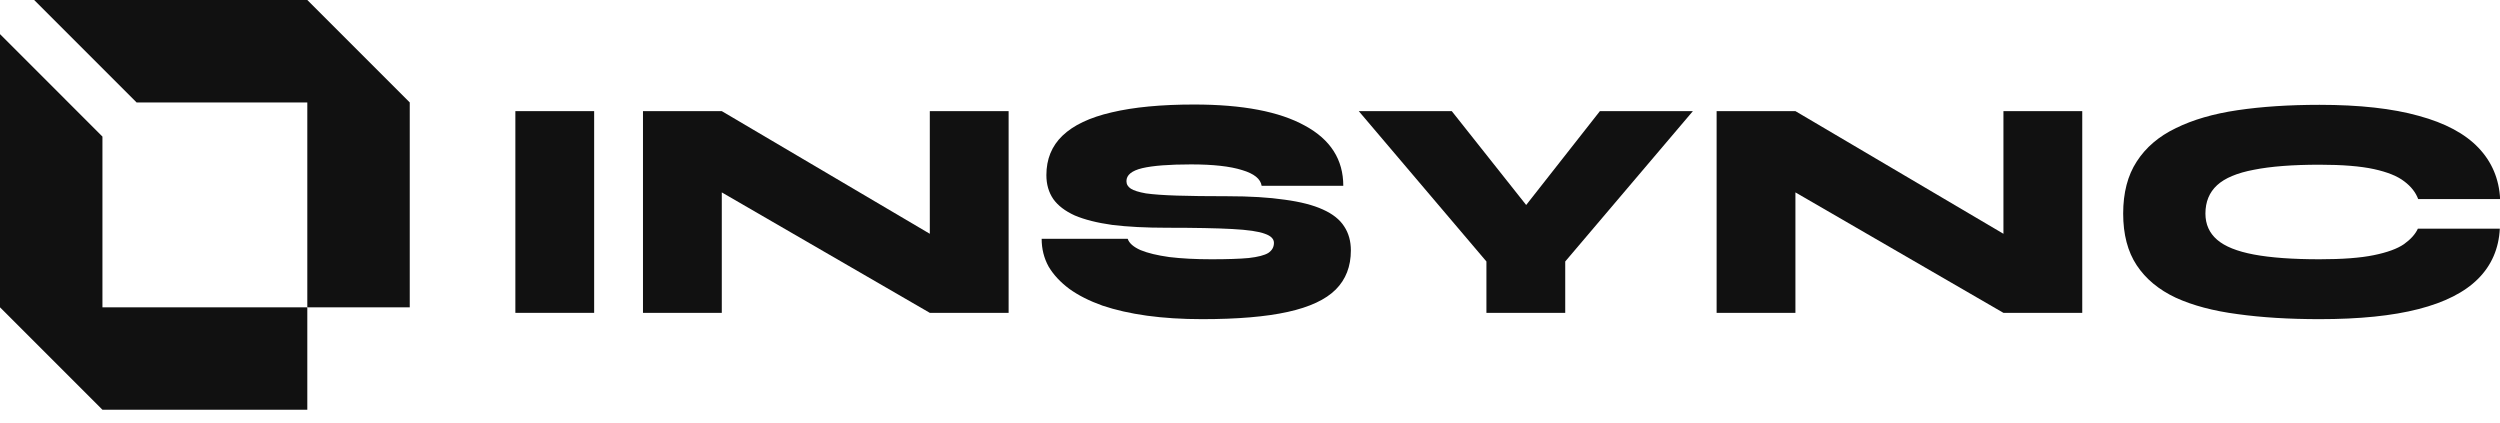
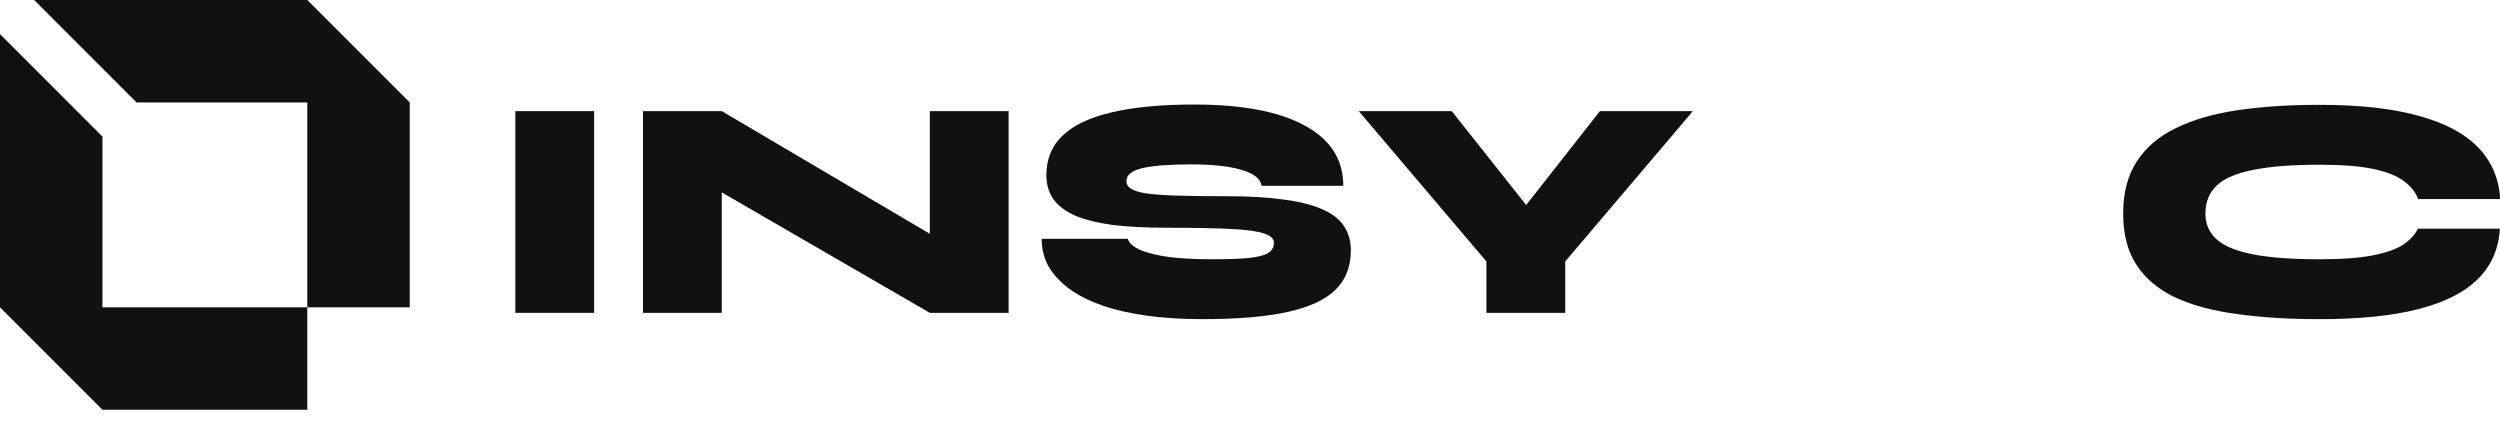
<svg xmlns="http://www.w3.org/2000/svg" width="130" height="22" viewBox="0 0 130 22" fill="none">
  <path d="M7.102 5.327L1.776 0H15.98L21.307 5.327V15.98H15.98V5.327H7.102Z" fill="#111111" />
  <path d="M5.327 7.102L0 1.775L-6.96794e-07 15.98L5.327 21.307L15.98 21.307L15.98 15.98L5.327 15.98L5.327 7.102Z" fill="#111111" />
  <path d="M26.799 5.779H30.896V16.268H26.799V5.779Z" fill="#111111" />
  <path d="M49.875 13.056L48.35 13.925V5.779H52.448V16.268H48.35L36.009 9.122L37.533 8.237V16.268H33.435V5.779H37.533L49.875 13.056Z" fill="#111111" />
  <path d="M54.166 12.417H58.64C58.717 12.646 58.941 12.843 59.312 13.007C59.684 13.16 60.181 13.28 60.804 13.367C61.438 13.444 62.17 13.482 63 13.482C63.819 13.482 64.464 13.46 64.934 13.417C65.415 13.362 65.754 13.274 65.95 13.154C66.147 13.023 66.245 12.848 66.245 12.63C66.245 12.422 66.087 12.264 65.77 12.155C65.453 12.034 64.89 11.952 64.082 11.909C63.273 11.865 62.137 11.843 60.673 11.843C59.58 11.843 58.635 11.794 57.837 11.696C57.05 11.586 56.4 11.422 55.887 11.204C55.384 10.975 55.013 10.69 54.772 10.352C54.532 10.002 54.412 9.587 54.412 9.106C54.412 8.276 54.69 7.593 55.248 7.057C55.816 6.511 56.668 6.107 57.804 5.844C58.952 5.571 60.383 5.435 62.099 5.435C64.612 5.435 66.529 5.801 67.852 6.533C69.185 7.254 69.851 8.297 69.851 9.663H65.606C65.551 9.303 65.213 9.029 64.59 8.844C63.967 8.647 63.082 8.549 61.935 8.549C60.798 8.549 59.952 8.614 59.394 8.745C58.848 8.877 58.575 9.101 58.575 9.417C58.575 9.581 58.651 9.712 58.804 9.811C58.957 9.909 59.219 9.991 59.591 10.057C59.973 10.111 60.509 10.149 61.197 10.171C61.886 10.193 62.76 10.204 63.819 10.204C64.989 10.204 65.983 10.264 66.803 10.384C67.622 10.494 68.283 10.663 68.786 10.893C69.299 11.122 69.671 11.417 69.9 11.778C70.13 12.127 70.245 12.542 70.245 13.023C70.245 13.854 69.982 14.531 69.458 15.056C68.933 15.58 68.103 15.968 66.966 16.219C65.83 16.471 64.344 16.596 62.508 16.596C61.47 16.596 60.514 16.536 59.64 16.416C58.777 16.296 58.007 16.121 57.329 15.892C56.652 15.651 56.078 15.362 55.608 15.023C55.138 14.673 54.778 14.285 54.526 13.859C54.286 13.422 54.166 12.941 54.166 12.417Z" fill="#111111" />
  <path d="M88.03 5.779L81.392 13.597V16.268H77.294V13.597L70.656 5.779H75.492L80.884 12.581H77.852L83.195 5.779H88.03Z" fill="#111111" />
-   <path d="M105.704 13.056L104.179 13.925V5.779H108.277V16.268H104.179L91.838 9.122L93.362 8.237V16.268H89.264V5.779H93.362L105.704 13.056Z" fill="#111111" />
  <path d="M129.991 11.892C129.936 12.93 129.559 13.799 128.86 14.498C128.161 15.198 127.128 15.722 125.762 16.072C124.407 16.422 122.692 16.596 120.616 16.596C119.031 16.596 117.611 16.509 116.354 16.334C115.098 16.17 114.027 15.886 113.142 15.482C112.257 15.066 111.579 14.504 111.109 13.794C110.639 13.083 110.405 12.187 110.405 11.106C110.405 10.024 110.639 9.122 111.109 8.401C111.579 7.669 112.257 7.09 113.142 6.664C114.027 6.227 115.098 5.915 116.354 5.73C117.611 5.544 119.031 5.451 120.616 5.451C122.692 5.451 124.413 5.642 125.779 6.025C127.144 6.396 128.177 6.948 128.876 7.68C129.576 8.412 129.953 9.303 130.007 10.352H125.746C125.615 10.002 125.374 9.696 125.025 9.434C124.675 9.161 124.15 8.948 123.451 8.795C122.752 8.642 121.807 8.565 120.616 8.565C119.217 8.565 118.081 8.653 117.206 8.827C116.332 8.991 115.693 9.259 115.289 9.63C114.885 10.002 114.682 10.494 114.682 11.106C114.682 11.663 114.885 12.116 115.289 12.466C115.693 12.816 116.332 13.072 117.206 13.236C118.081 13.4 119.217 13.482 120.616 13.482C121.807 13.482 122.746 13.411 123.435 13.269C124.134 13.127 124.659 12.936 125.008 12.695C125.358 12.444 125.598 12.176 125.729 11.892H129.991Z" fill="#111111" />
</svg>